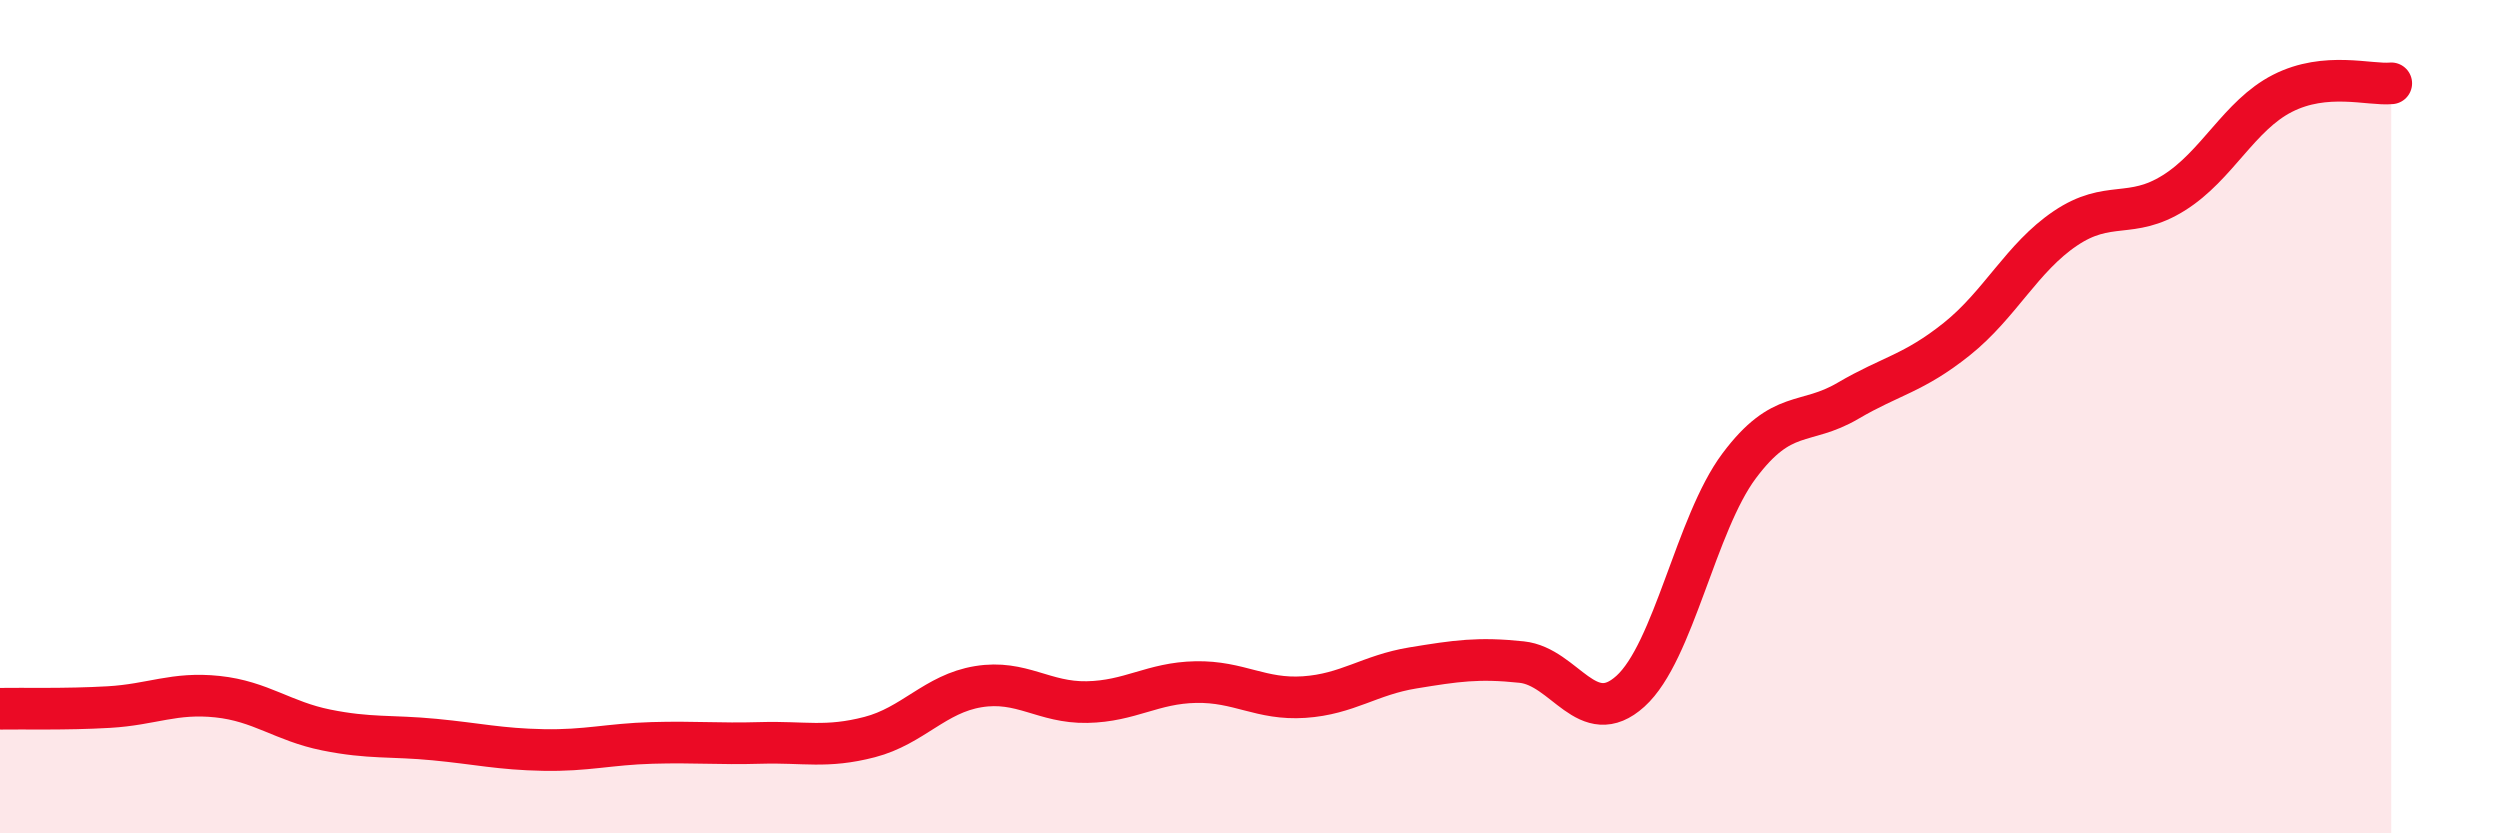
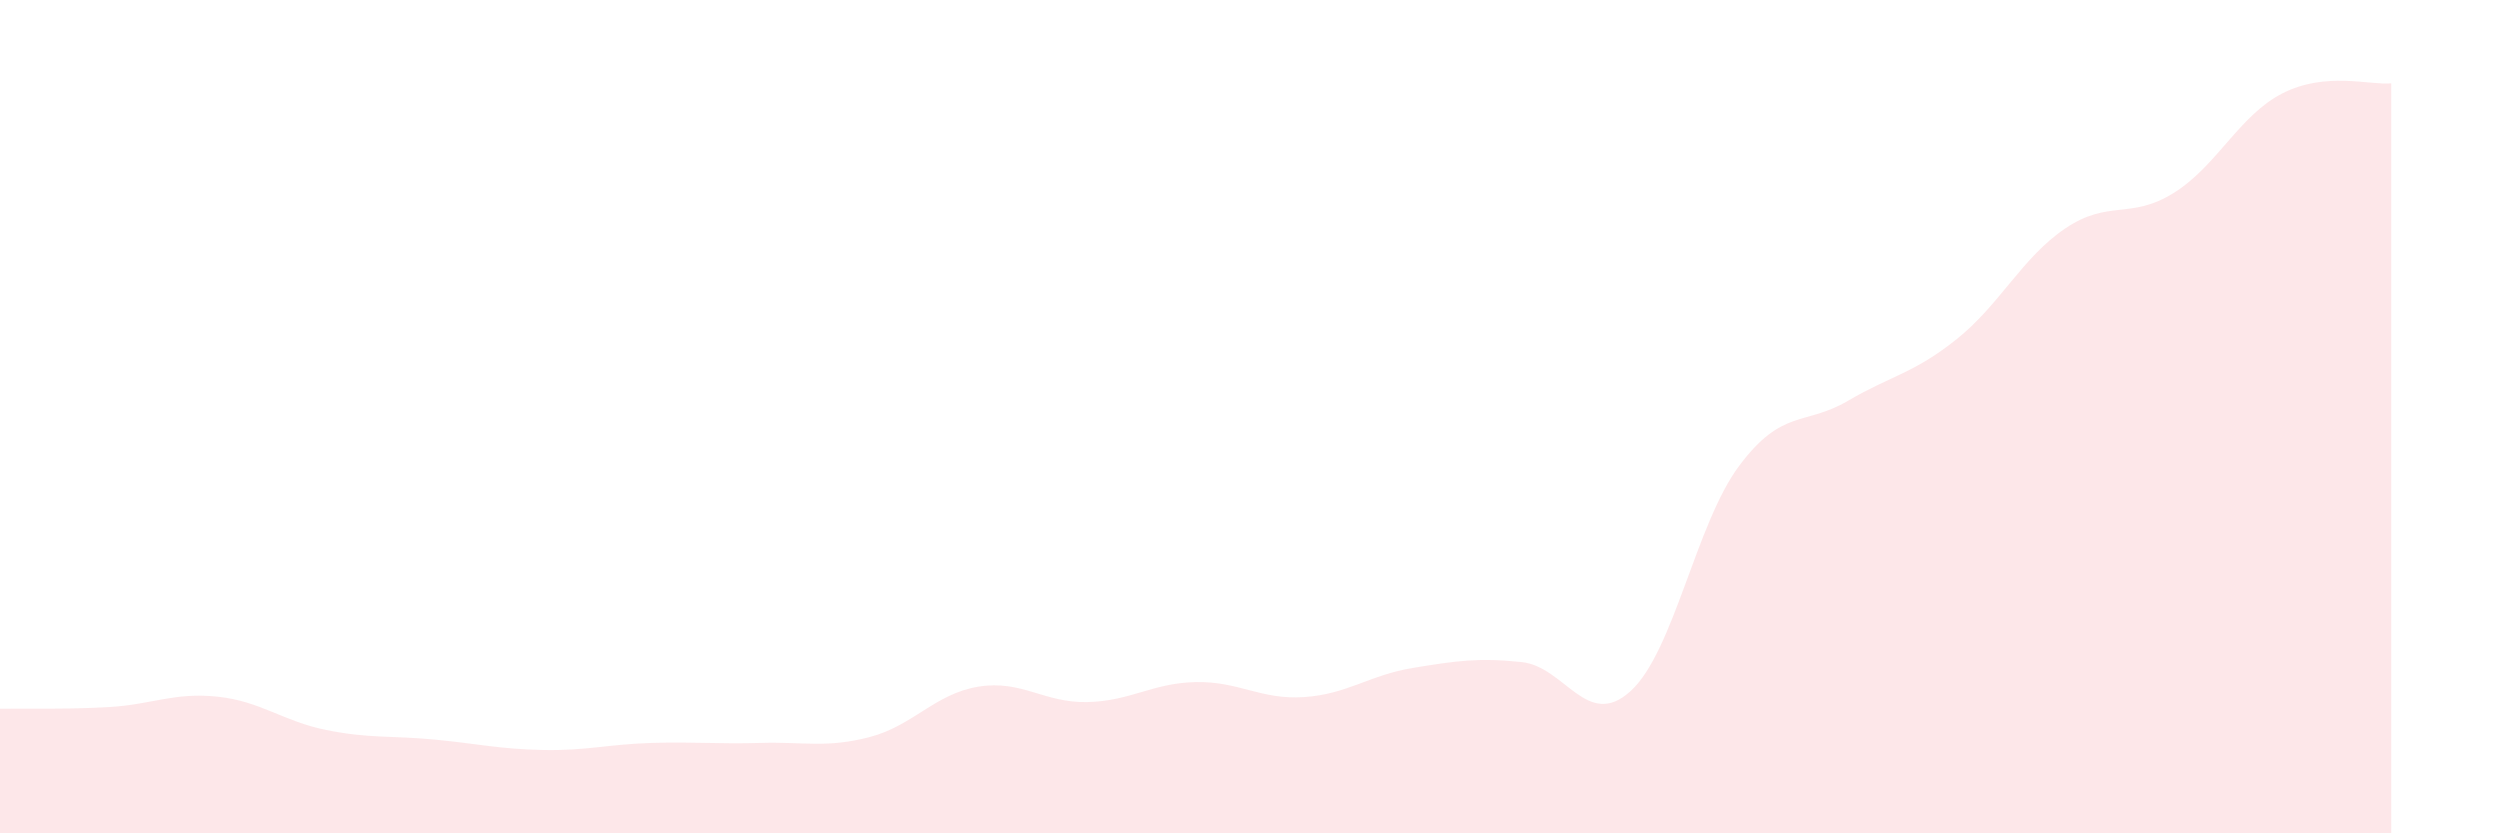
<svg xmlns="http://www.w3.org/2000/svg" width="60" height="20" viewBox="0 0 60 20">
  <path d="M 0,17.01 C 0.52,17 1.57,17.03 2.61,16.97 C 3.65,16.91 4.18,16.61 5.22,16.72 C 6.26,16.83 6.79,17.31 7.83,17.52 C 8.87,17.73 9.39,17.65 10.43,17.75 C 11.47,17.85 12,17.98 13.04,18 C 14.08,18.02 14.61,17.86 15.65,17.83 C 16.69,17.8 17.22,17.86 18.26,17.83 C 19.3,17.8 19.83,17.96 20.87,17.69 C 21.91,17.42 22.44,16.65 23.48,16.48 C 24.52,16.31 25.05,16.87 26.09,16.85 C 27.13,16.83 27.66,16.39 28.7,16.37 C 29.74,16.35 30.26,16.8 31.3,16.73 C 32.34,16.66 32.87,16.2 33.91,16.03 C 34.95,15.86 35.48,15.78 36.52,15.89 C 37.56,16 38.09,17.53 39.13,16.59 C 40.17,15.65 40.7,12.57 41.74,11.18 C 42.78,9.79 43.31,10.23 44.35,9.62 C 45.39,9.01 45.92,8.97 46.96,8.14 C 48,7.31 48.53,6.18 49.57,5.48 C 50.61,4.78 51.13,5.28 52.17,4.63 C 53.21,3.98 53.74,2.77 54.78,2.24 C 55.82,1.71 56.87,2.05 57.39,2L57.39 20L0 20Z" fill="#EB0A25" opacity="0.1" stroke-linecap="round" stroke-linejoin="round" />
-   <path d="M 0,17.01 C 0.52,17 1.57,17.03 2.61,16.97 C 3.65,16.91 4.18,16.61 5.22,16.72 C 6.26,16.83 6.79,17.31 7.83,17.52 C 8.87,17.73 9.39,17.65 10.43,17.75 C 11.47,17.85 12,17.98 13.04,18 C 14.08,18.02 14.61,17.86 15.65,17.83 C 16.69,17.8 17.22,17.86 18.26,17.83 C 19.3,17.8 19.83,17.96 20.87,17.69 C 21.91,17.42 22.44,16.65 23.48,16.48 C 24.52,16.31 25.05,16.87 26.09,16.85 C 27.13,16.83 27.66,16.39 28.7,16.37 C 29.74,16.35 30.26,16.8 31.3,16.73 C 32.34,16.66 32.87,16.2 33.91,16.03 C 34.95,15.86 35.48,15.78 36.52,15.89 C 37.56,16 38.09,17.53 39.13,16.59 C 40.17,15.65 40.7,12.57 41.74,11.18 C 42.78,9.79 43.31,10.23 44.35,9.62 C 45.39,9.01 45.92,8.97 46.96,8.14 C 48,7.31 48.53,6.18 49.57,5.48 C 50.61,4.78 51.13,5.28 52.17,4.63 C 53.21,3.98 53.74,2.77 54.78,2.24 C 55.82,1.71 56.87,2.05 57.39,2" stroke="#EB0A25" stroke-width="1" fill="none" stroke-linecap="round" stroke-linejoin="round" />
</svg>